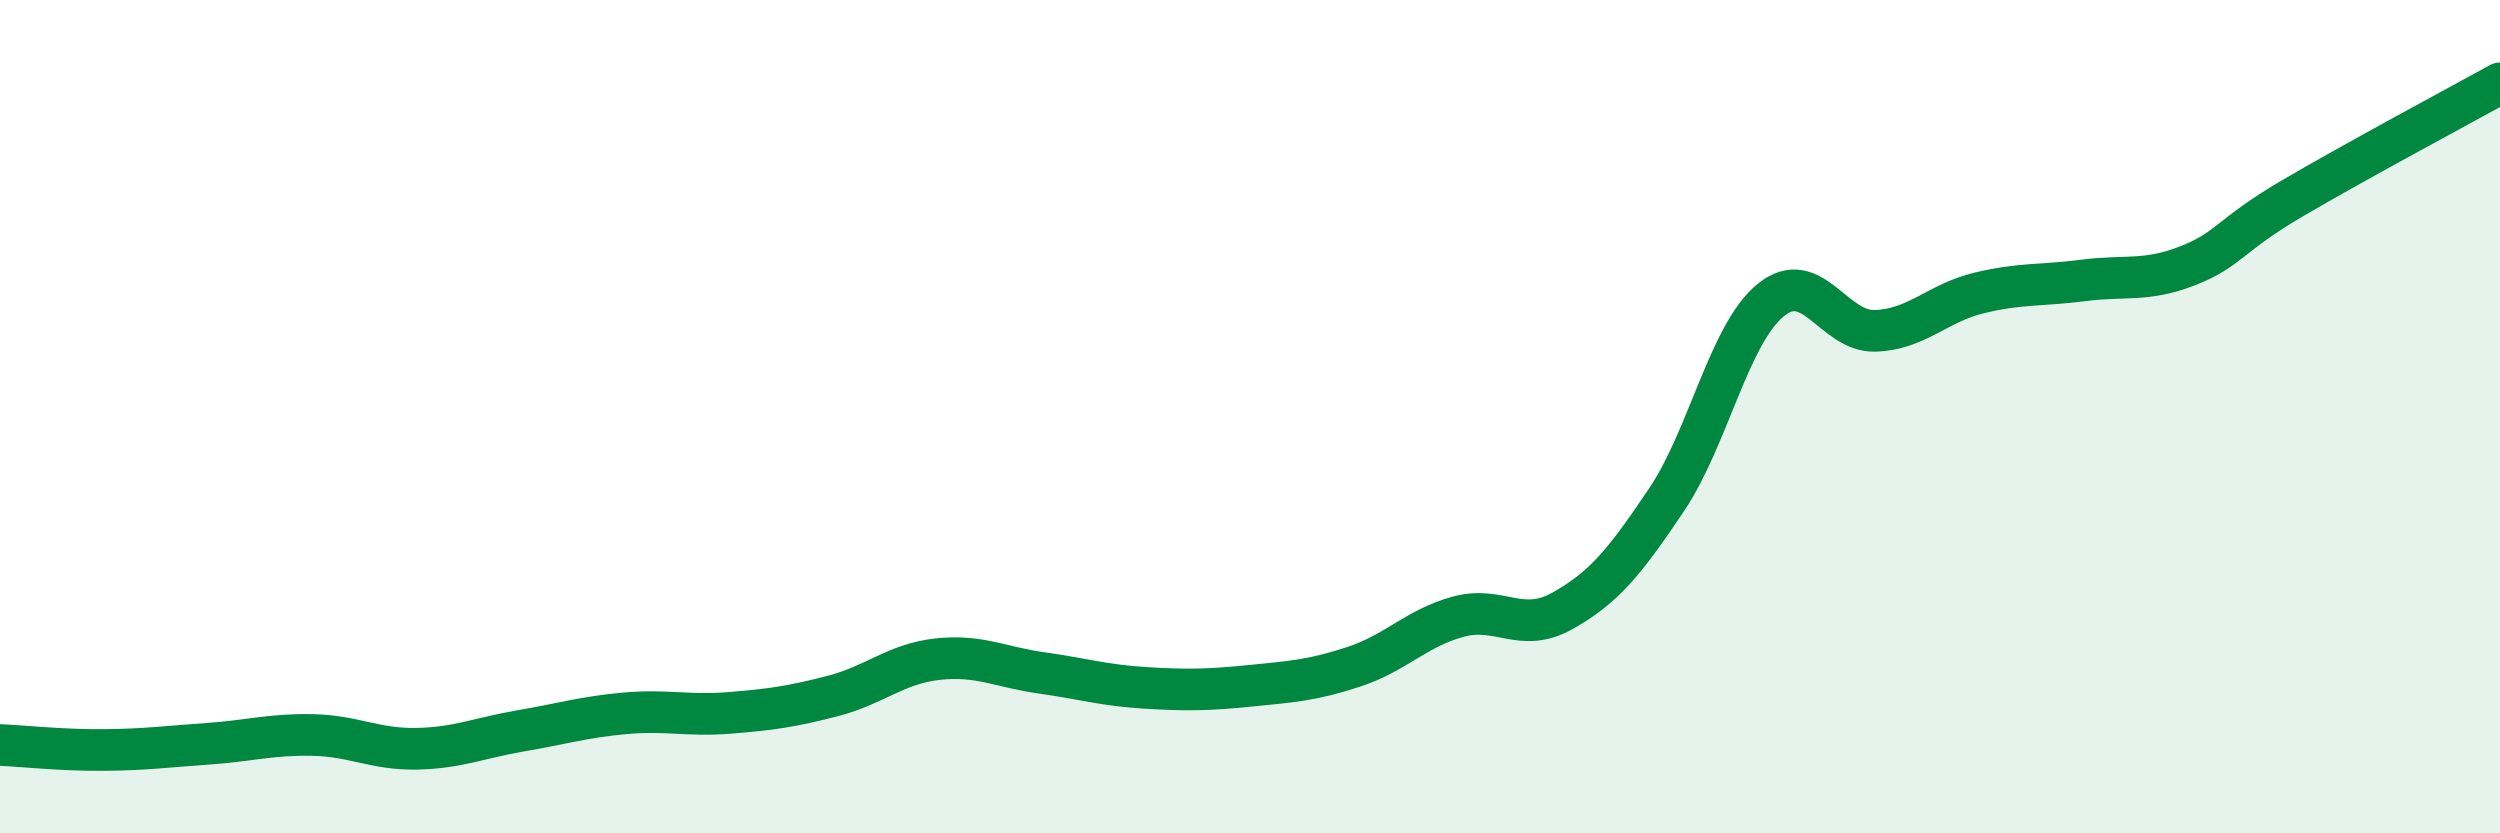
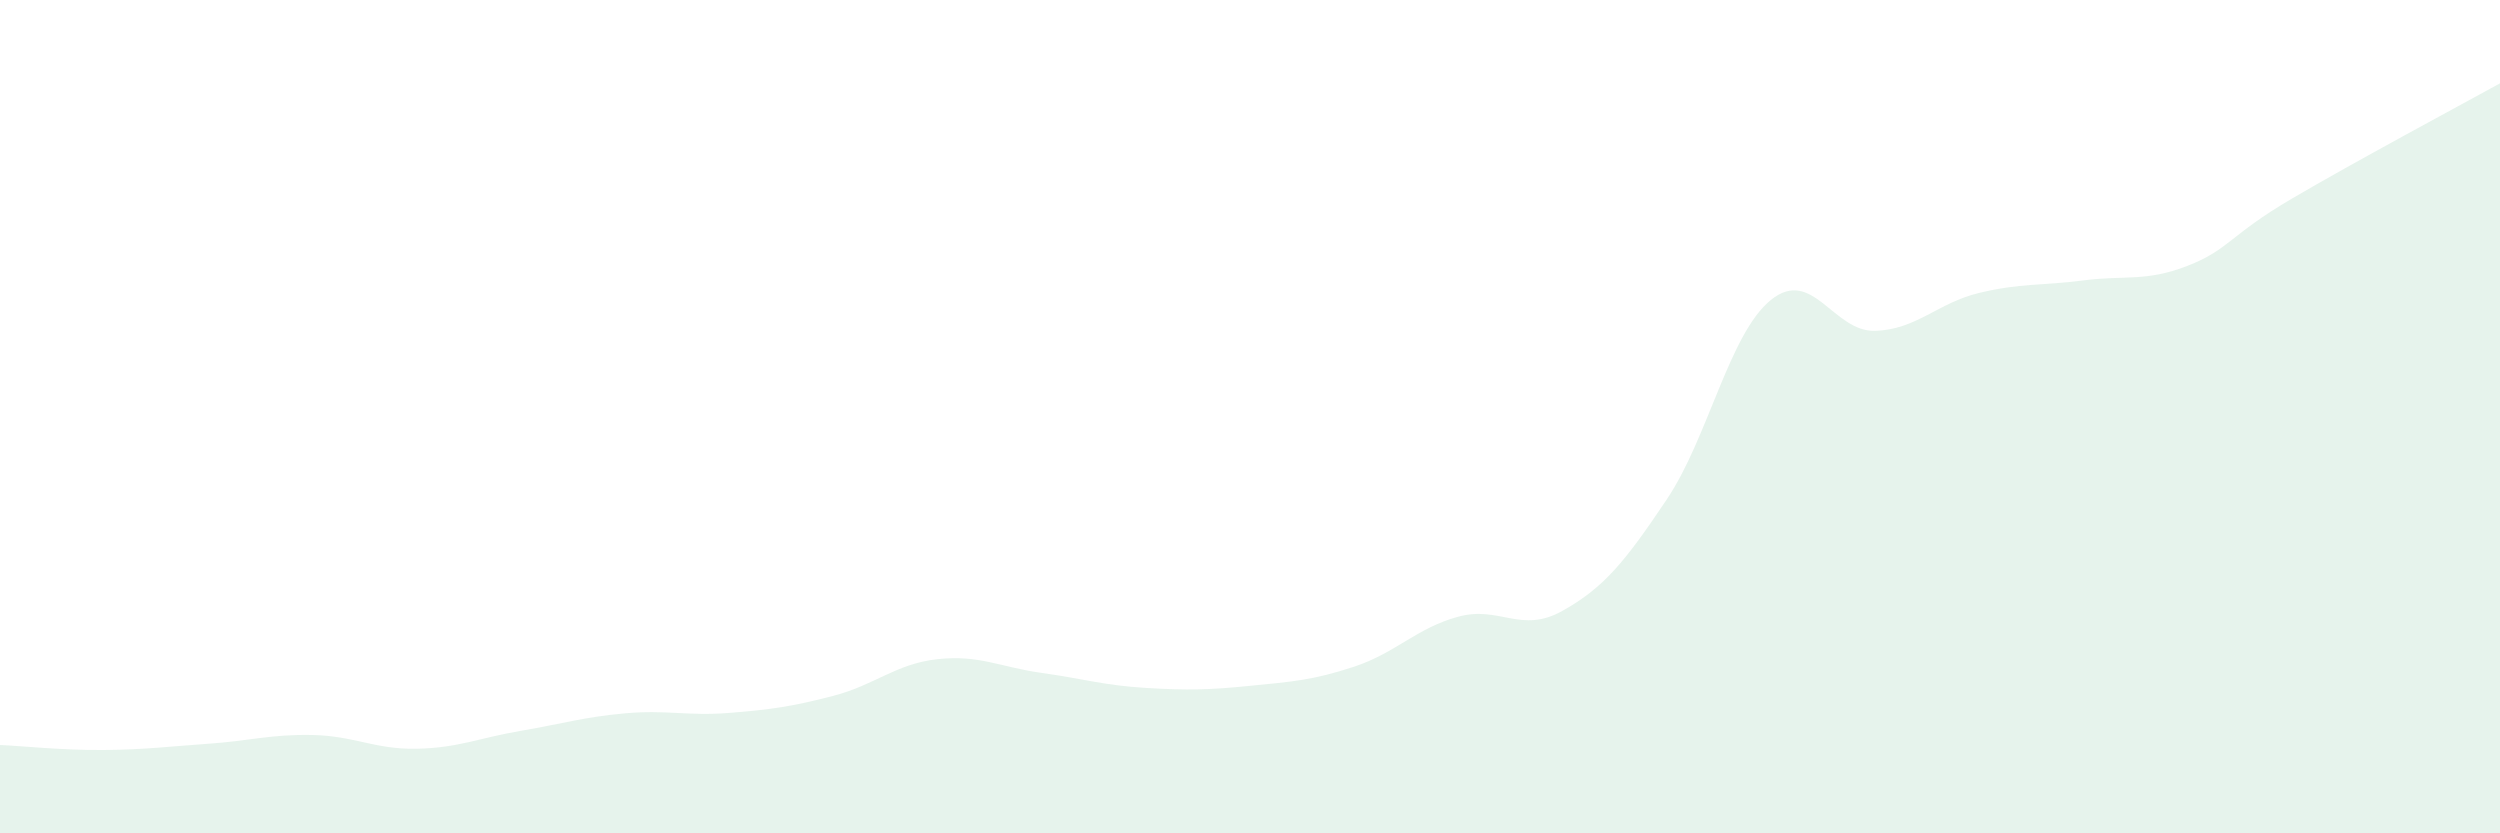
<svg xmlns="http://www.w3.org/2000/svg" width="60" height="20" viewBox="0 0 60 20">
  <path d="M 0,17.88 C 0.5,17.9 1.5,18.01 2.5,18 C 3.5,17.99 4,17.92 5,17.85 C 6,17.78 6.5,17.62 7.5,17.64 C 8.5,17.66 9,17.99 10,17.97 C 11,17.95 11.5,17.71 12.5,17.54 C 13.5,17.37 14,17.21 15,17.12 C 16,17.03 16.5,17.19 17.5,17.11 C 18.5,17.03 19,16.96 20,16.7 C 21,16.44 21.5,15.93 22.5,15.82 C 23.5,15.71 24,16.01 25,16.15 C 26,16.29 26.5,16.45 27.5,16.51 C 28.5,16.57 29,16.56 30,16.46 C 31,16.36 31.5,16.33 32.5,16 C 33.5,15.67 34,15.07 35,14.8 C 36,14.53 36.5,15.22 37.5,14.66 C 38.5,14.1 39,13.48 40,11.99 C 41,10.5 41.5,8.01 42.5,7.2 C 43.5,6.39 44,7.97 45,7.94 C 46,7.91 46.5,7.27 47.5,7.03 C 48.5,6.79 49,6.86 50,6.73 C 51,6.6 51.5,6.77 52.5,6.38 C 53.5,5.99 53.5,5.65 55,4.77 C 56.5,3.89 59,2.55 60,2L60 20L0 20Z" fill="#008740" opacity="0.1" stroke-linecap="round" stroke-linejoin="round" />
-   <path d="M 0,17.88 C 0.5,17.9 1.5,18.01 2.5,18 C 3.5,17.99 4,17.92 5,17.85 C 6,17.78 6.5,17.62 7.5,17.64 C 8.5,17.66 9,17.99 10,17.97 C 11,17.95 11.5,17.71 12.5,17.54 C 13.5,17.37 14,17.21 15,17.12 C 16,17.03 16.5,17.19 17.5,17.11 C 18.5,17.03 19,16.96 20,16.7 C 21,16.44 21.5,15.93 22.5,15.82 C 23.5,15.71 24,16.01 25,16.15 C 26,16.29 26.5,16.45 27.5,16.51 C 28.5,16.57 29,16.56 30,16.46 C 31,16.36 31.5,16.33 32.5,16 C 33.5,15.67 34,15.07 35,14.8 C 36,14.53 36.5,15.22 37.5,14.66 C 38.5,14.1 39,13.48 40,11.99 C 41,10.5 41.5,8.01 42.5,7.2 C 43.5,6.39 44,7.97 45,7.94 C 46,7.91 46.5,7.27 47.5,7.03 C 48.5,6.79 49,6.86 50,6.73 C 51,6.6 51.5,6.77 52.5,6.38 C 53.5,5.99 53.5,5.65 55,4.77 C 56.5,3.89 59,2.55 60,2" stroke="#008740" stroke-width="1" fill="none" stroke-linecap="round" stroke-linejoin="round" />
</svg>